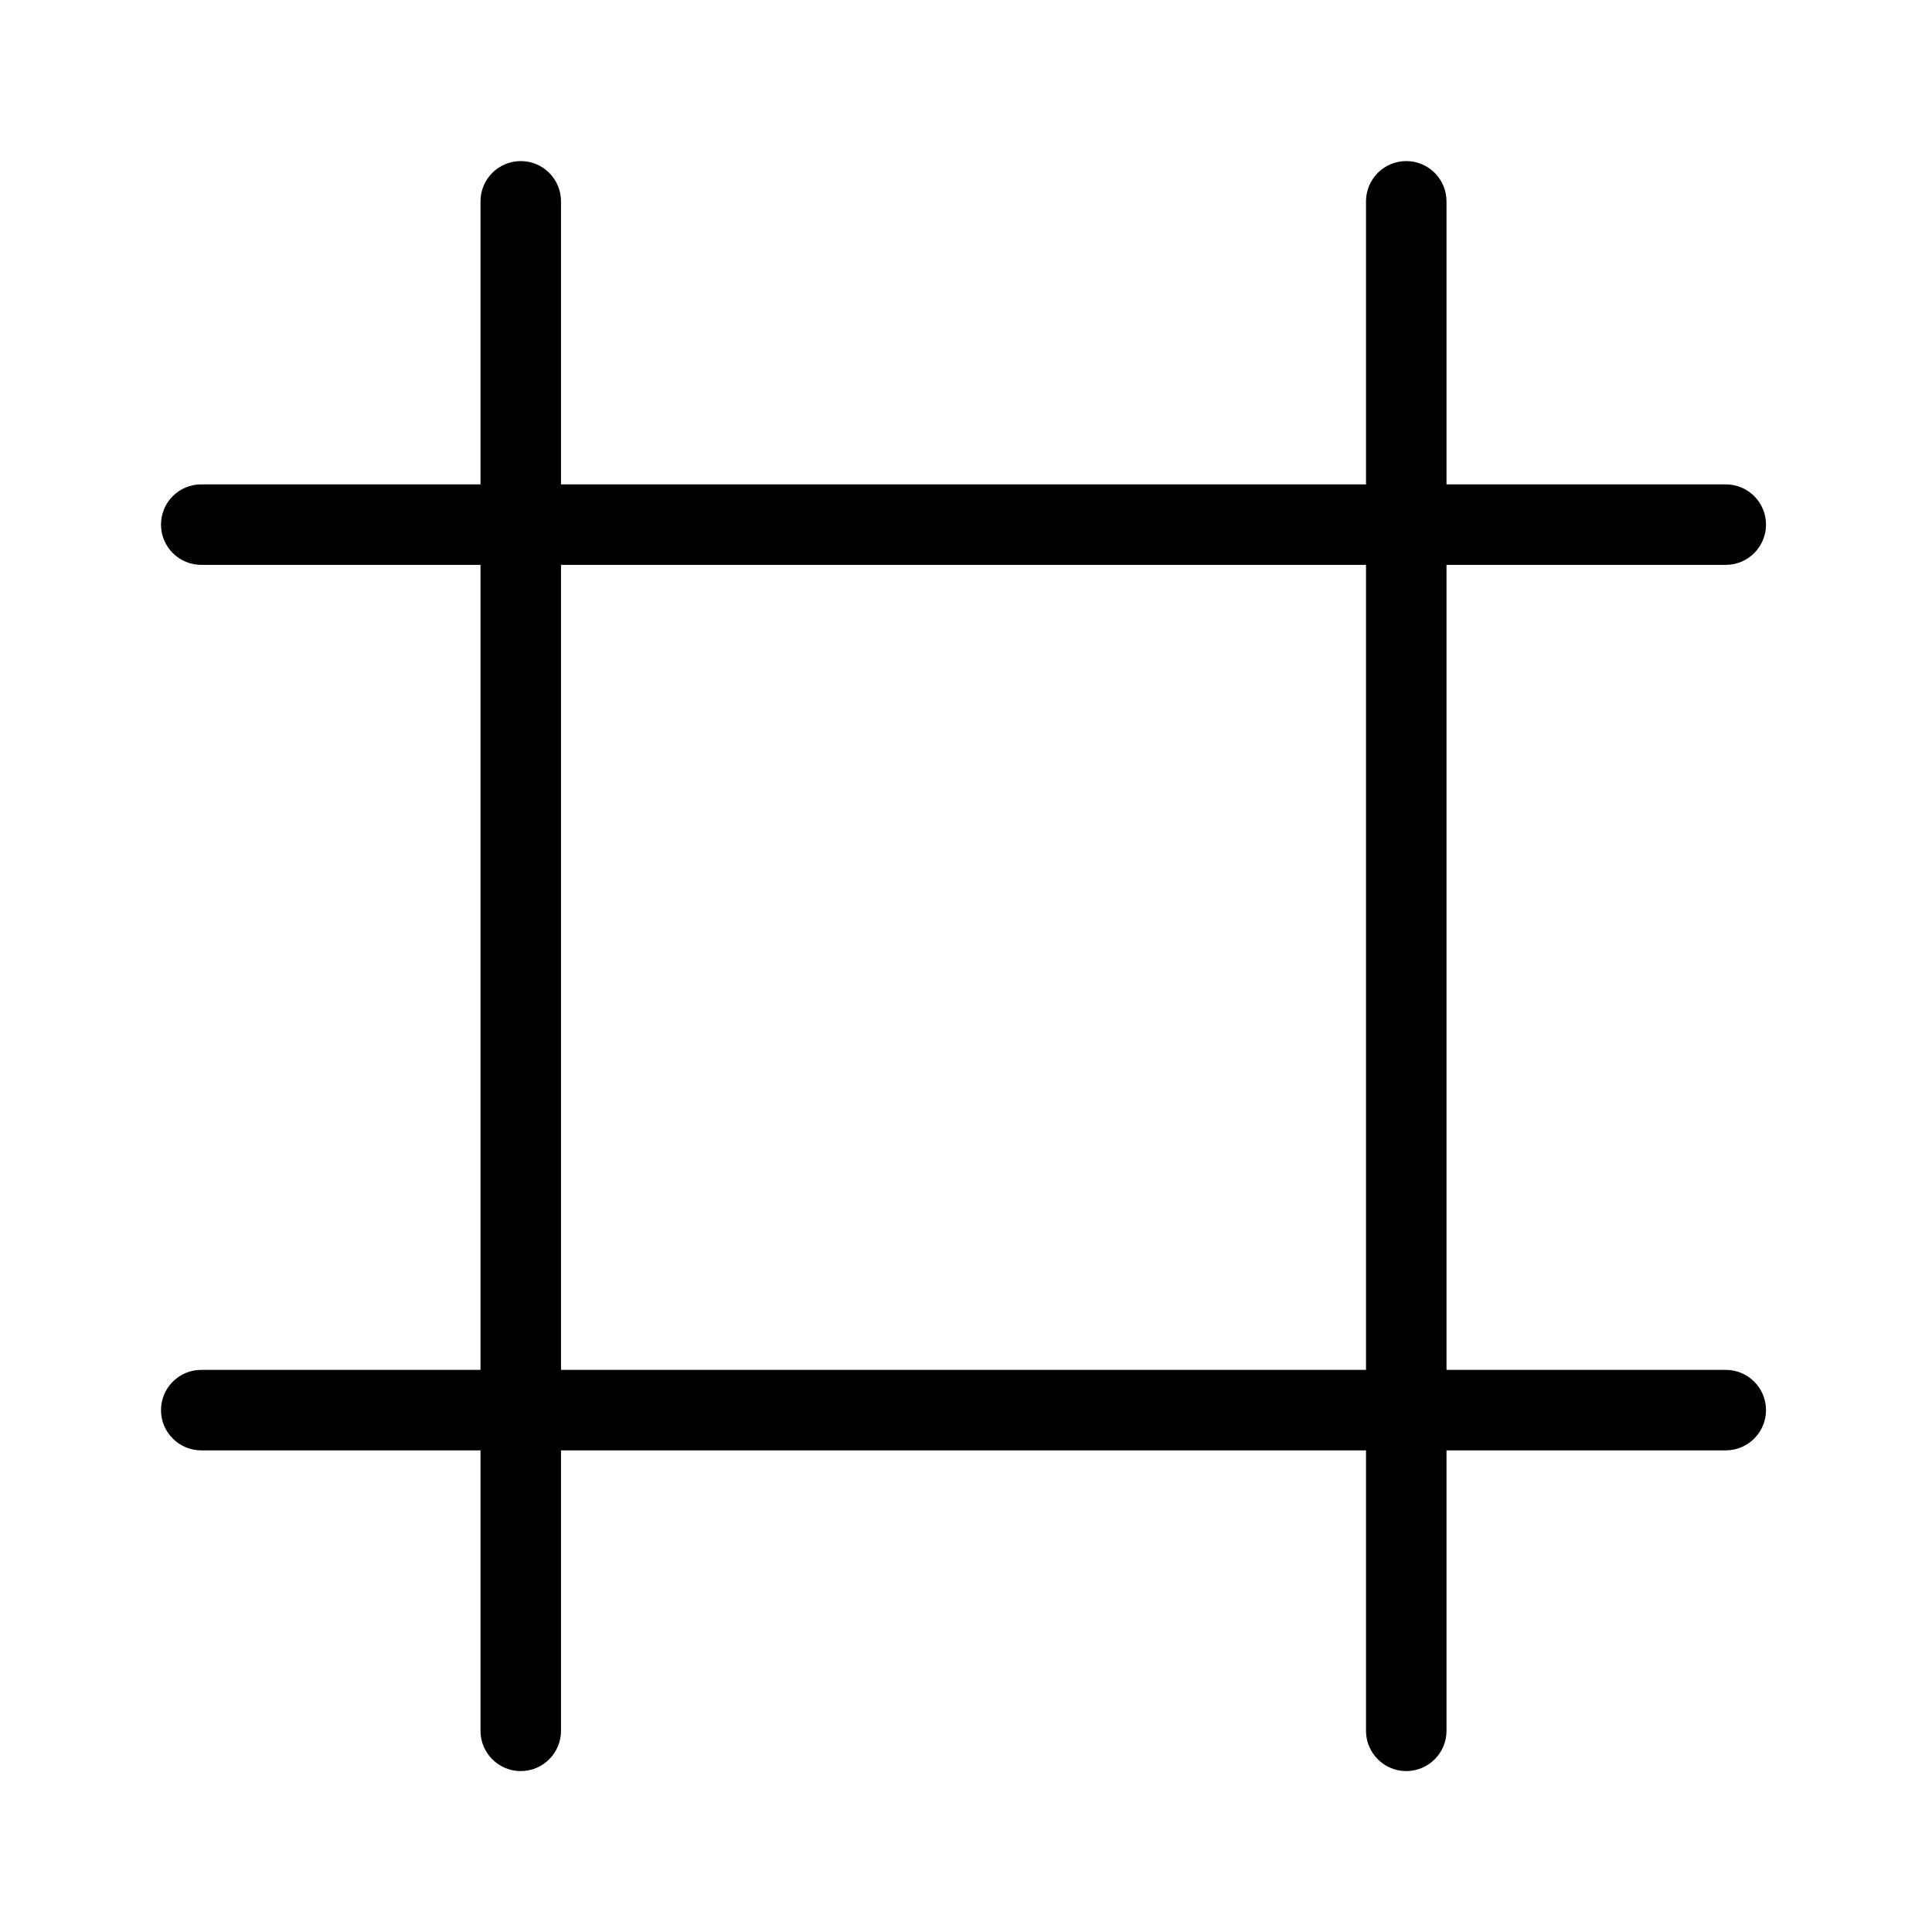
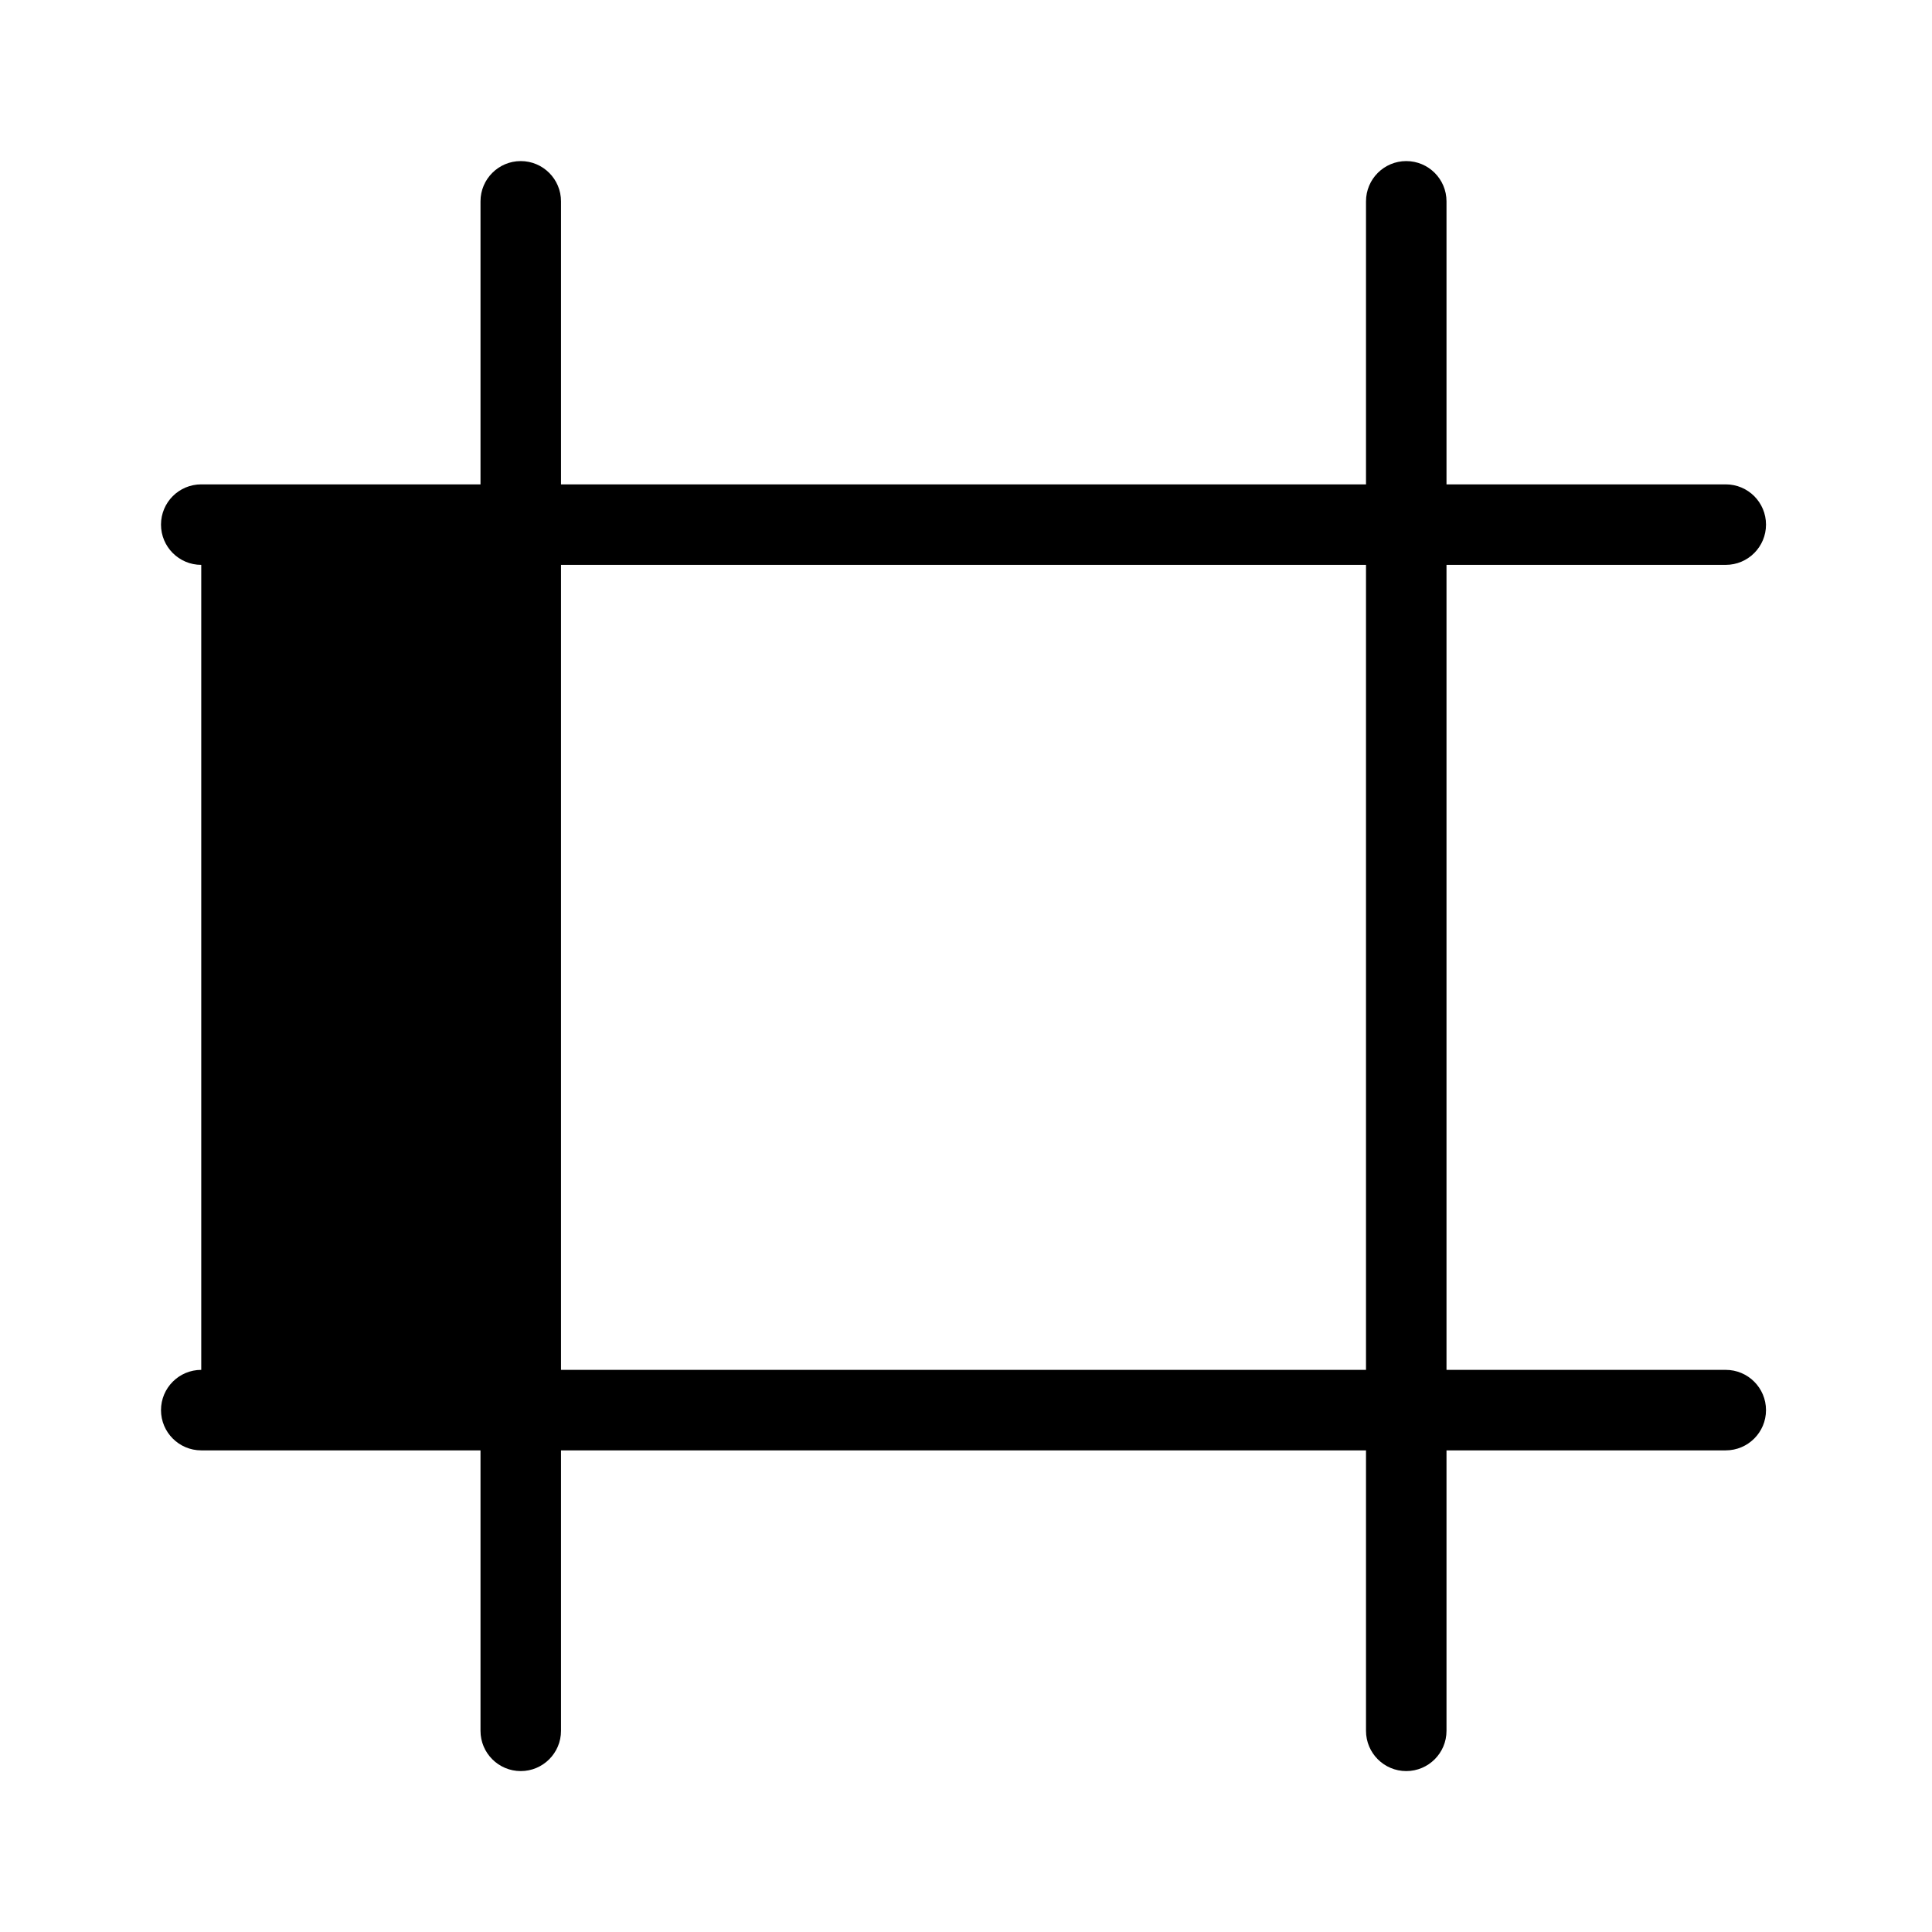
<svg xmlns="http://www.w3.org/2000/svg" width="24" height="24" viewBox="0 0 24 24" fill="none">
-   <path fill-rule="evenodd" clip-rule="evenodd" d="M6.469 2.001C6.193 2.001 5.969 2.225 5.969 2.501V6.017H2.5C2.224 6.017 2 6.24 2 6.517C2 6.793 2.224 7.017 2.5 7.017H5.969V17.017H2.5C2.224 17.017 2 17.241 2 17.517C2 17.793 2.224 18.017 2.5 18.017H5.969V21.501C5.969 21.777 6.193 22.001 6.469 22.001C6.745 22.001 6.969 21.777 6.969 21.501V18.017H16.969V21.501C16.969 21.777 17.193 22.001 17.469 22.001C17.745 22.001 17.969 21.777 17.969 21.501V18.017H21.438C21.714 18.017 21.938 17.793 21.938 17.517C21.938 17.241 21.714 17.017 21.438 17.017H17.969V7.017H21.438C21.714 7.017 21.938 6.793 21.938 6.517C21.938 6.24 21.714 6.017 21.438 6.017H17.969V2.501C17.969 2.225 17.745 2.001 17.469 2.001C17.193 2.001 16.969 2.225 16.969 2.501V6.017L6.969 6.017V2.501C6.969 2.225 6.745 2.001 6.469 2.001ZM16.969 17.017V7.017L6.969 7.017V17.017L16.969 17.017Z" fill="black" />
+   <path fill-rule="evenodd" clip-rule="evenodd" d="M6.469 2.001C6.193 2.001 5.969 2.225 5.969 2.501V6.017H2.5C2.224 6.017 2 6.24 2 6.517C2 6.793 2.224 7.017 2.5 7.017V17.017H2.5C2.224 17.017 2 17.241 2 17.517C2 17.793 2.224 18.017 2.5 18.017H5.969V21.501C5.969 21.777 6.193 22.001 6.469 22.001C6.745 22.001 6.969 21.777 6.969 21.501V18.017H16.969V21.501C16.969 21.777 17.193 22.001 17.469 22.001C17.745 22.001 17.969 21.777 17.969 21.501V18.017H21.438C21.714 18.017 21.938 17.793 21.938 17.517C21.938 17.241 21.714 17.017 21.438 17.017H17.969V7.017H21.438C21.714 7.017 21.938 6.793 21.938 6.517C21.938 6.24 21.714 6.017 21.438 6.017H17.969V2.501C17.969 2.225 17.745 2.001 17.469 2.001C17.193 2.001 16.969 2.225 16.969 2.501V6.017L6.969 6.017V2.501C6.969 2.225 6.745 2.001 6.469 2.001ZM16.969 17.017V7.017L6.969 7.017V17.017L16.969 17.017Z" fill="black" />
</svg>